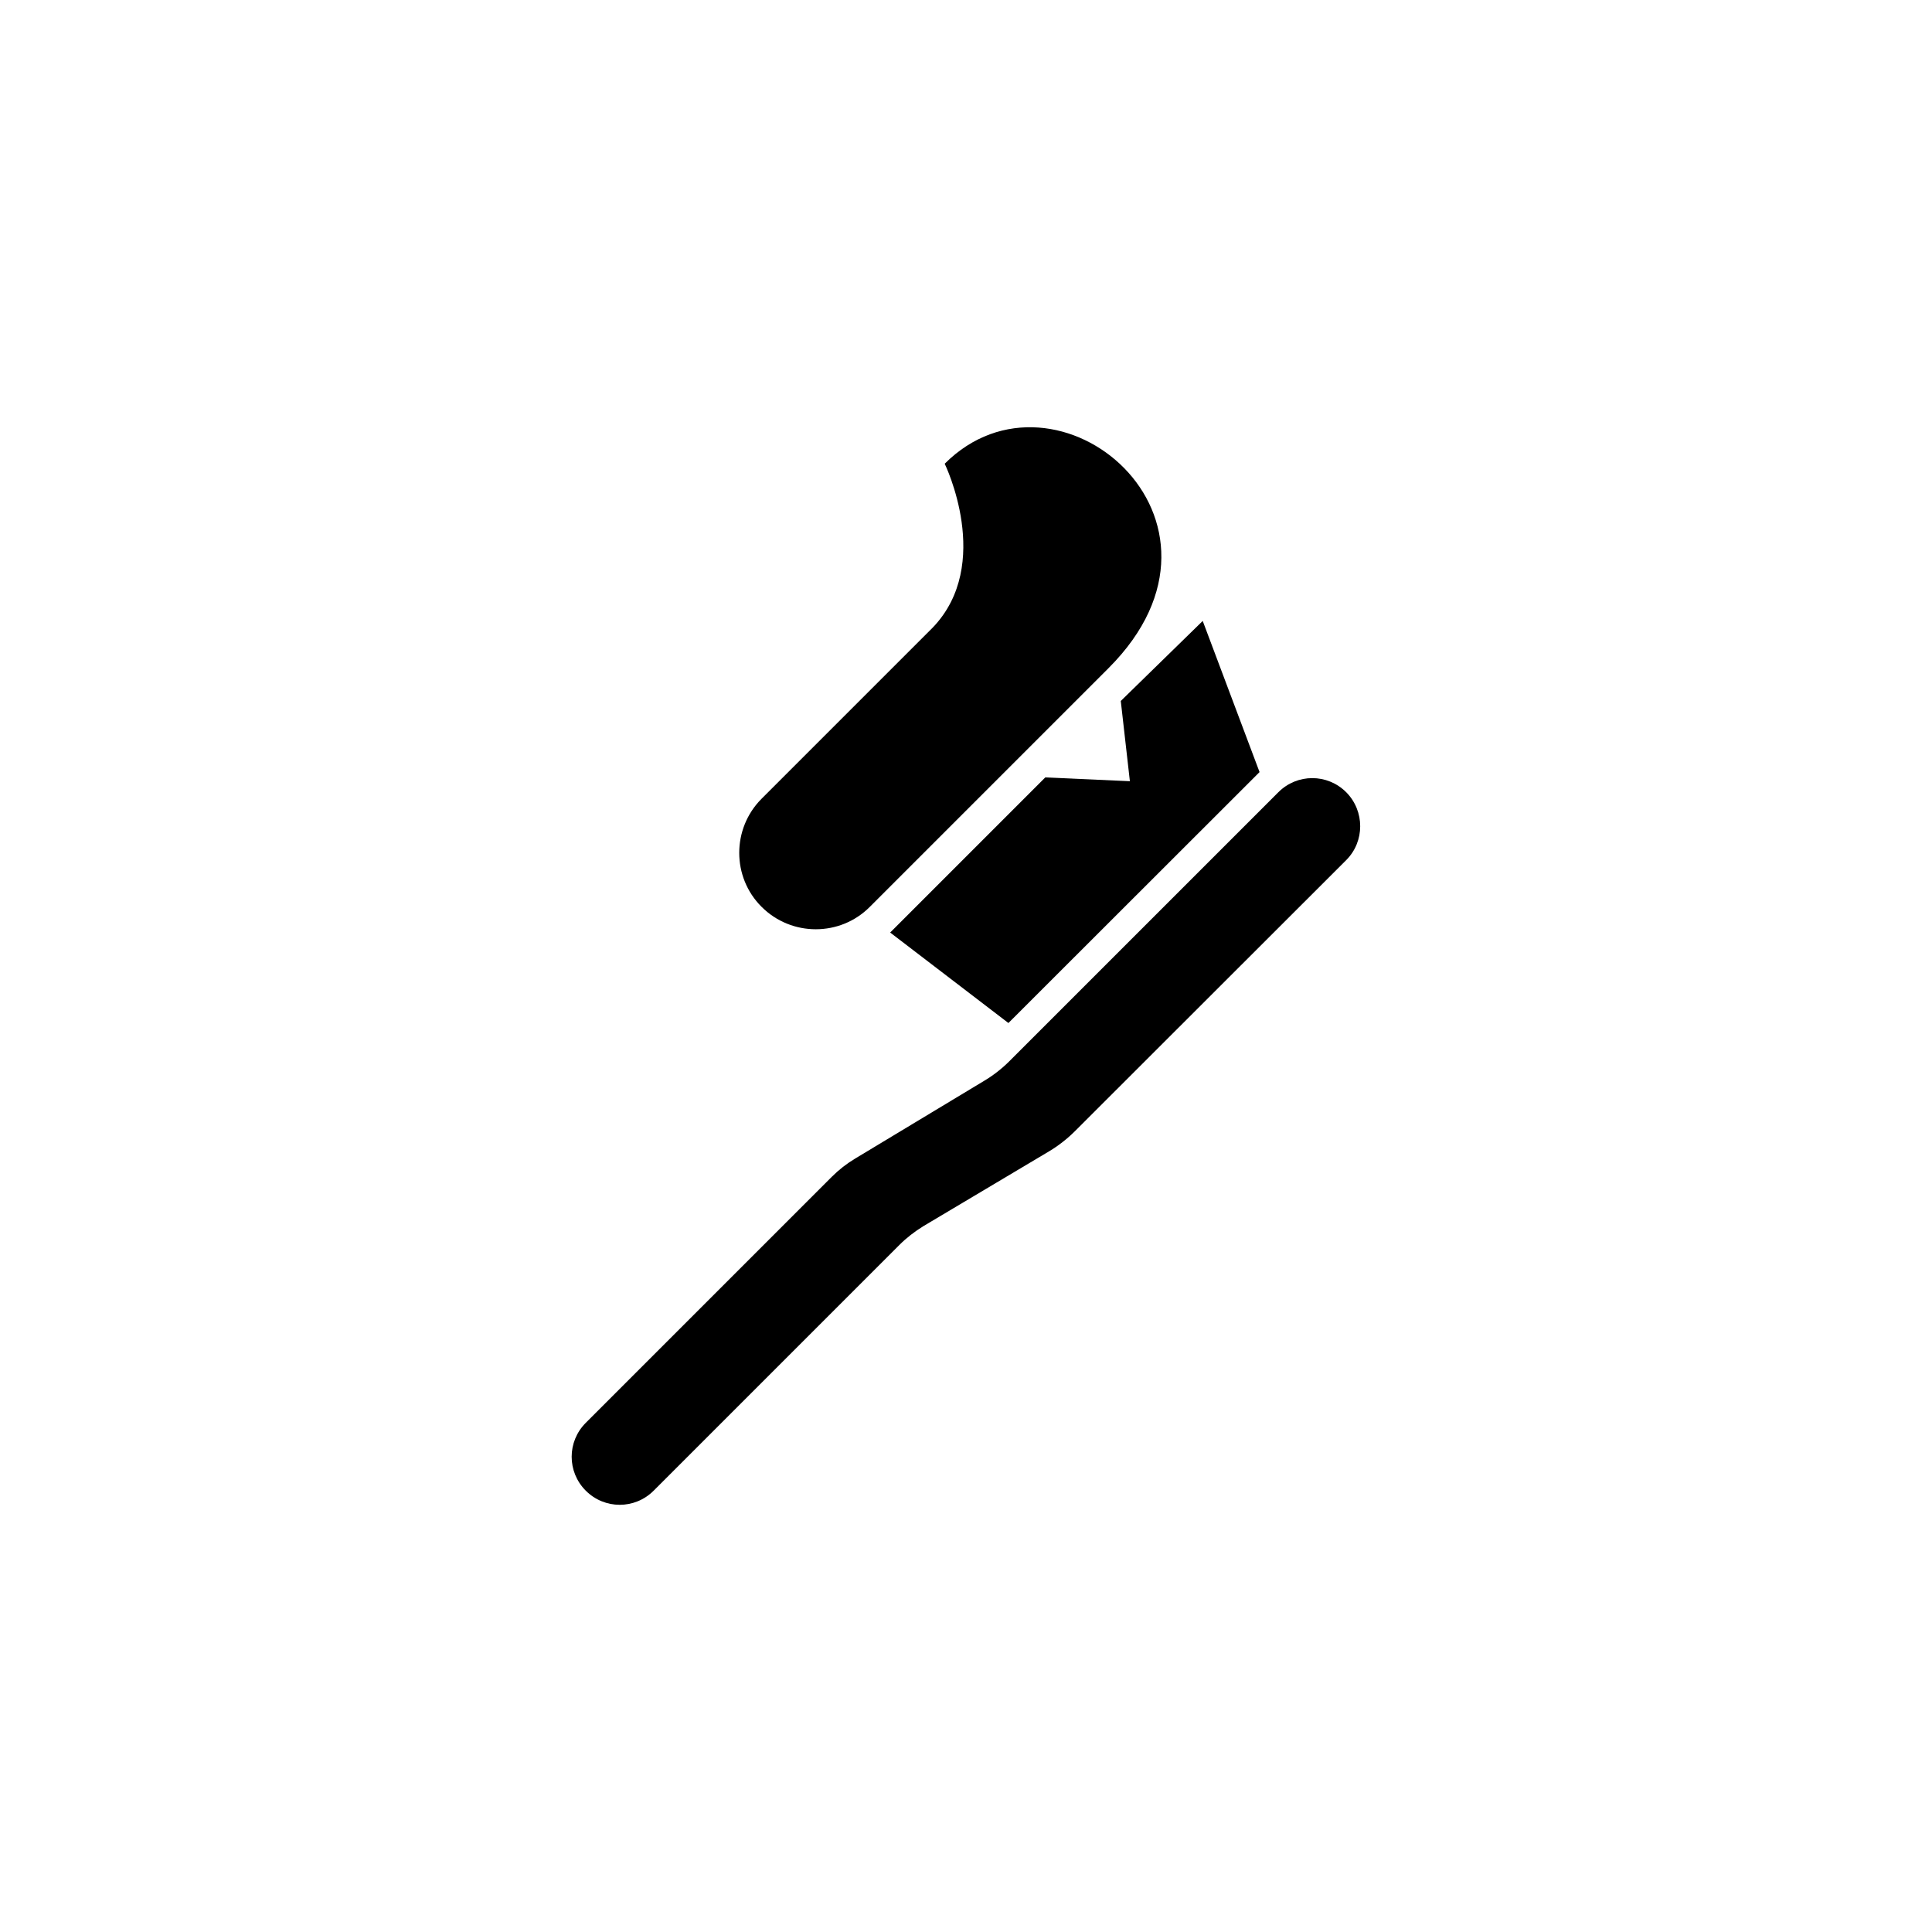
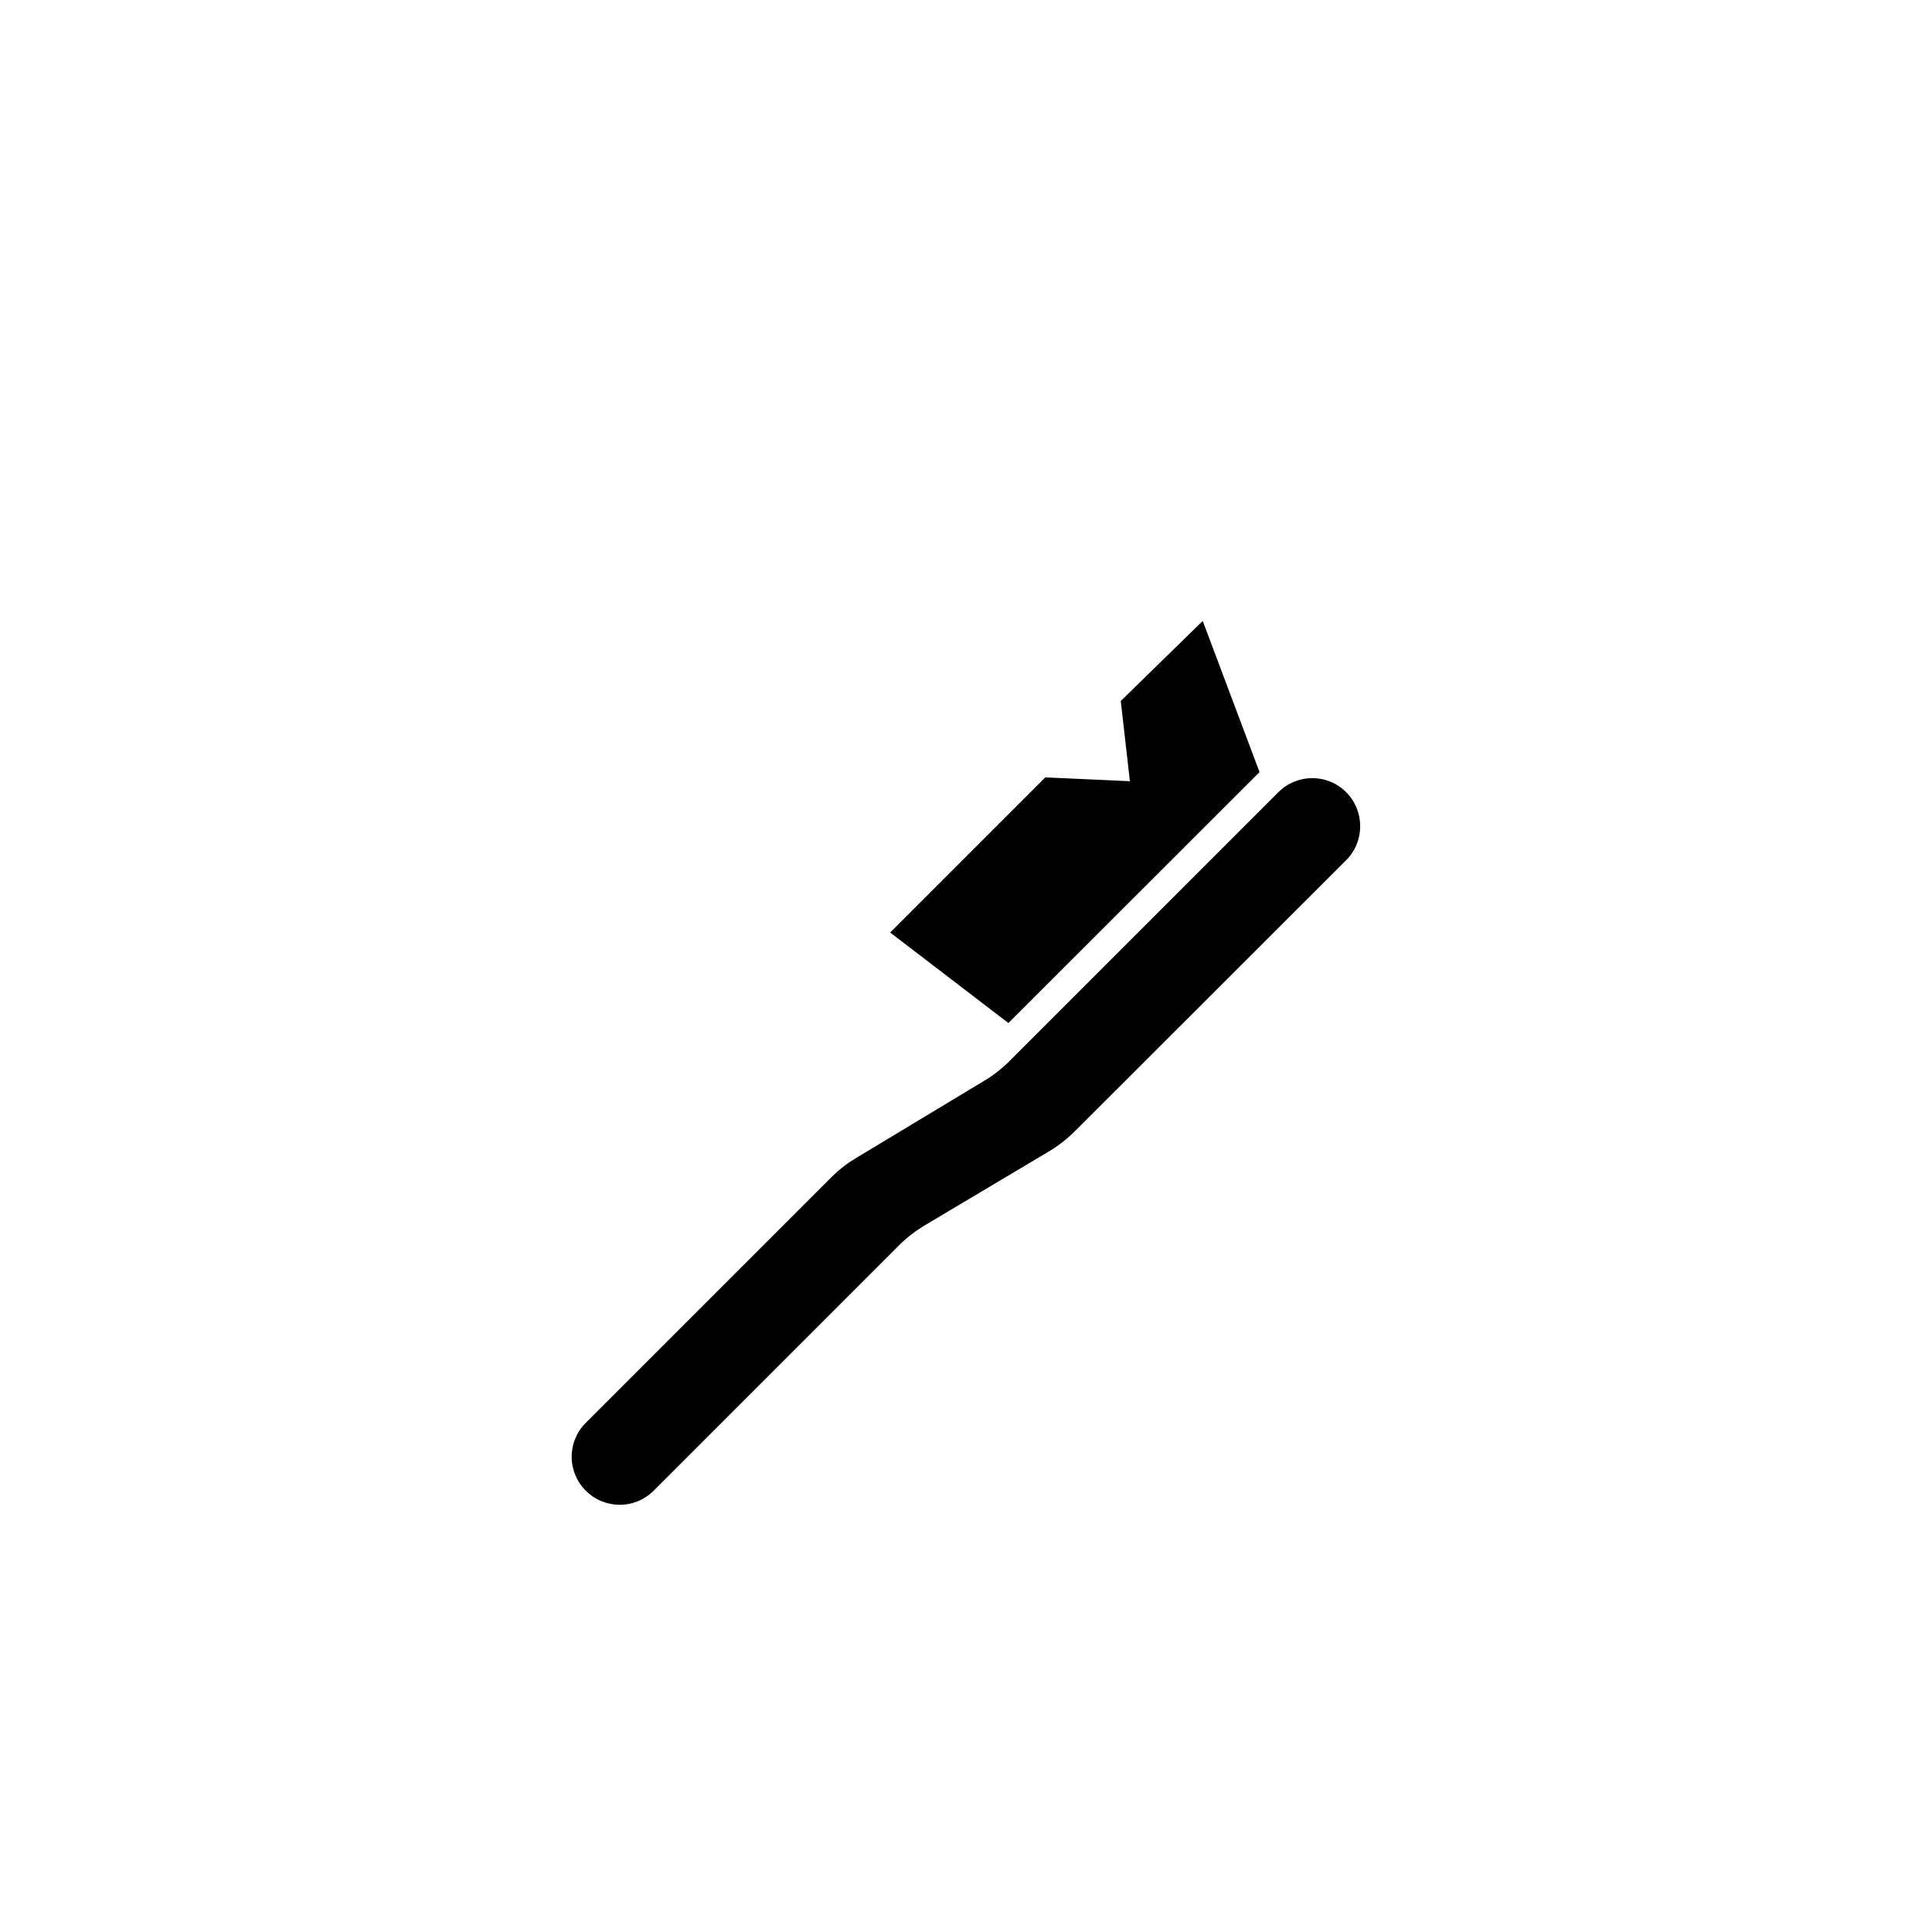
<svg xmlns="http://www.w3.org/2000/svg" fill="#000000" width="800px" height="800px" version="1.1" viewBox="144 144 512 512">
  <g>
    <path d="m500.76 353.95c-4.988-4.988-13-4.988-17.984 0l-71.242 71.238c-2.016 2.016-4.332 3.828-6.801 5.289l-34.109 20.555c-2.266 1.359-4.332 2.973-6.195 4.836l-65.191 65.195c-4.988 4.988-4.988 13 0 17.984 4.988 4.988 13 4.988 17.984 0l65.141-65.141c1.914-1.914 4.031-3.527 6.297-4.938l33.352-19.852c2.519-1.512 4.836-3.324 6.902-5.391l71.848-71.789c4.938-4.938 4.938-13 0-17.988z" />
    <path d="m443.43 351.03-22.418-1.008-41.109 41.109 31.336 23.98 66.352-66.297c0.051-0.051 0.152-0.152 0.203-0.203l-15.062-40.055-21.715 21.211z" />
-     <path d="m345.84 384.33c7.91 7.91 20.809 7.91 28.668 0l63.277-63.277c39.348-39.348-13.754-83.832-43.43-54.16 0 0 13 26.602-3.176 43.43l-45.344 45.344c-7.906 7.91-7.906 20.805 0.004 28.664z" />
  </g>
</svg>